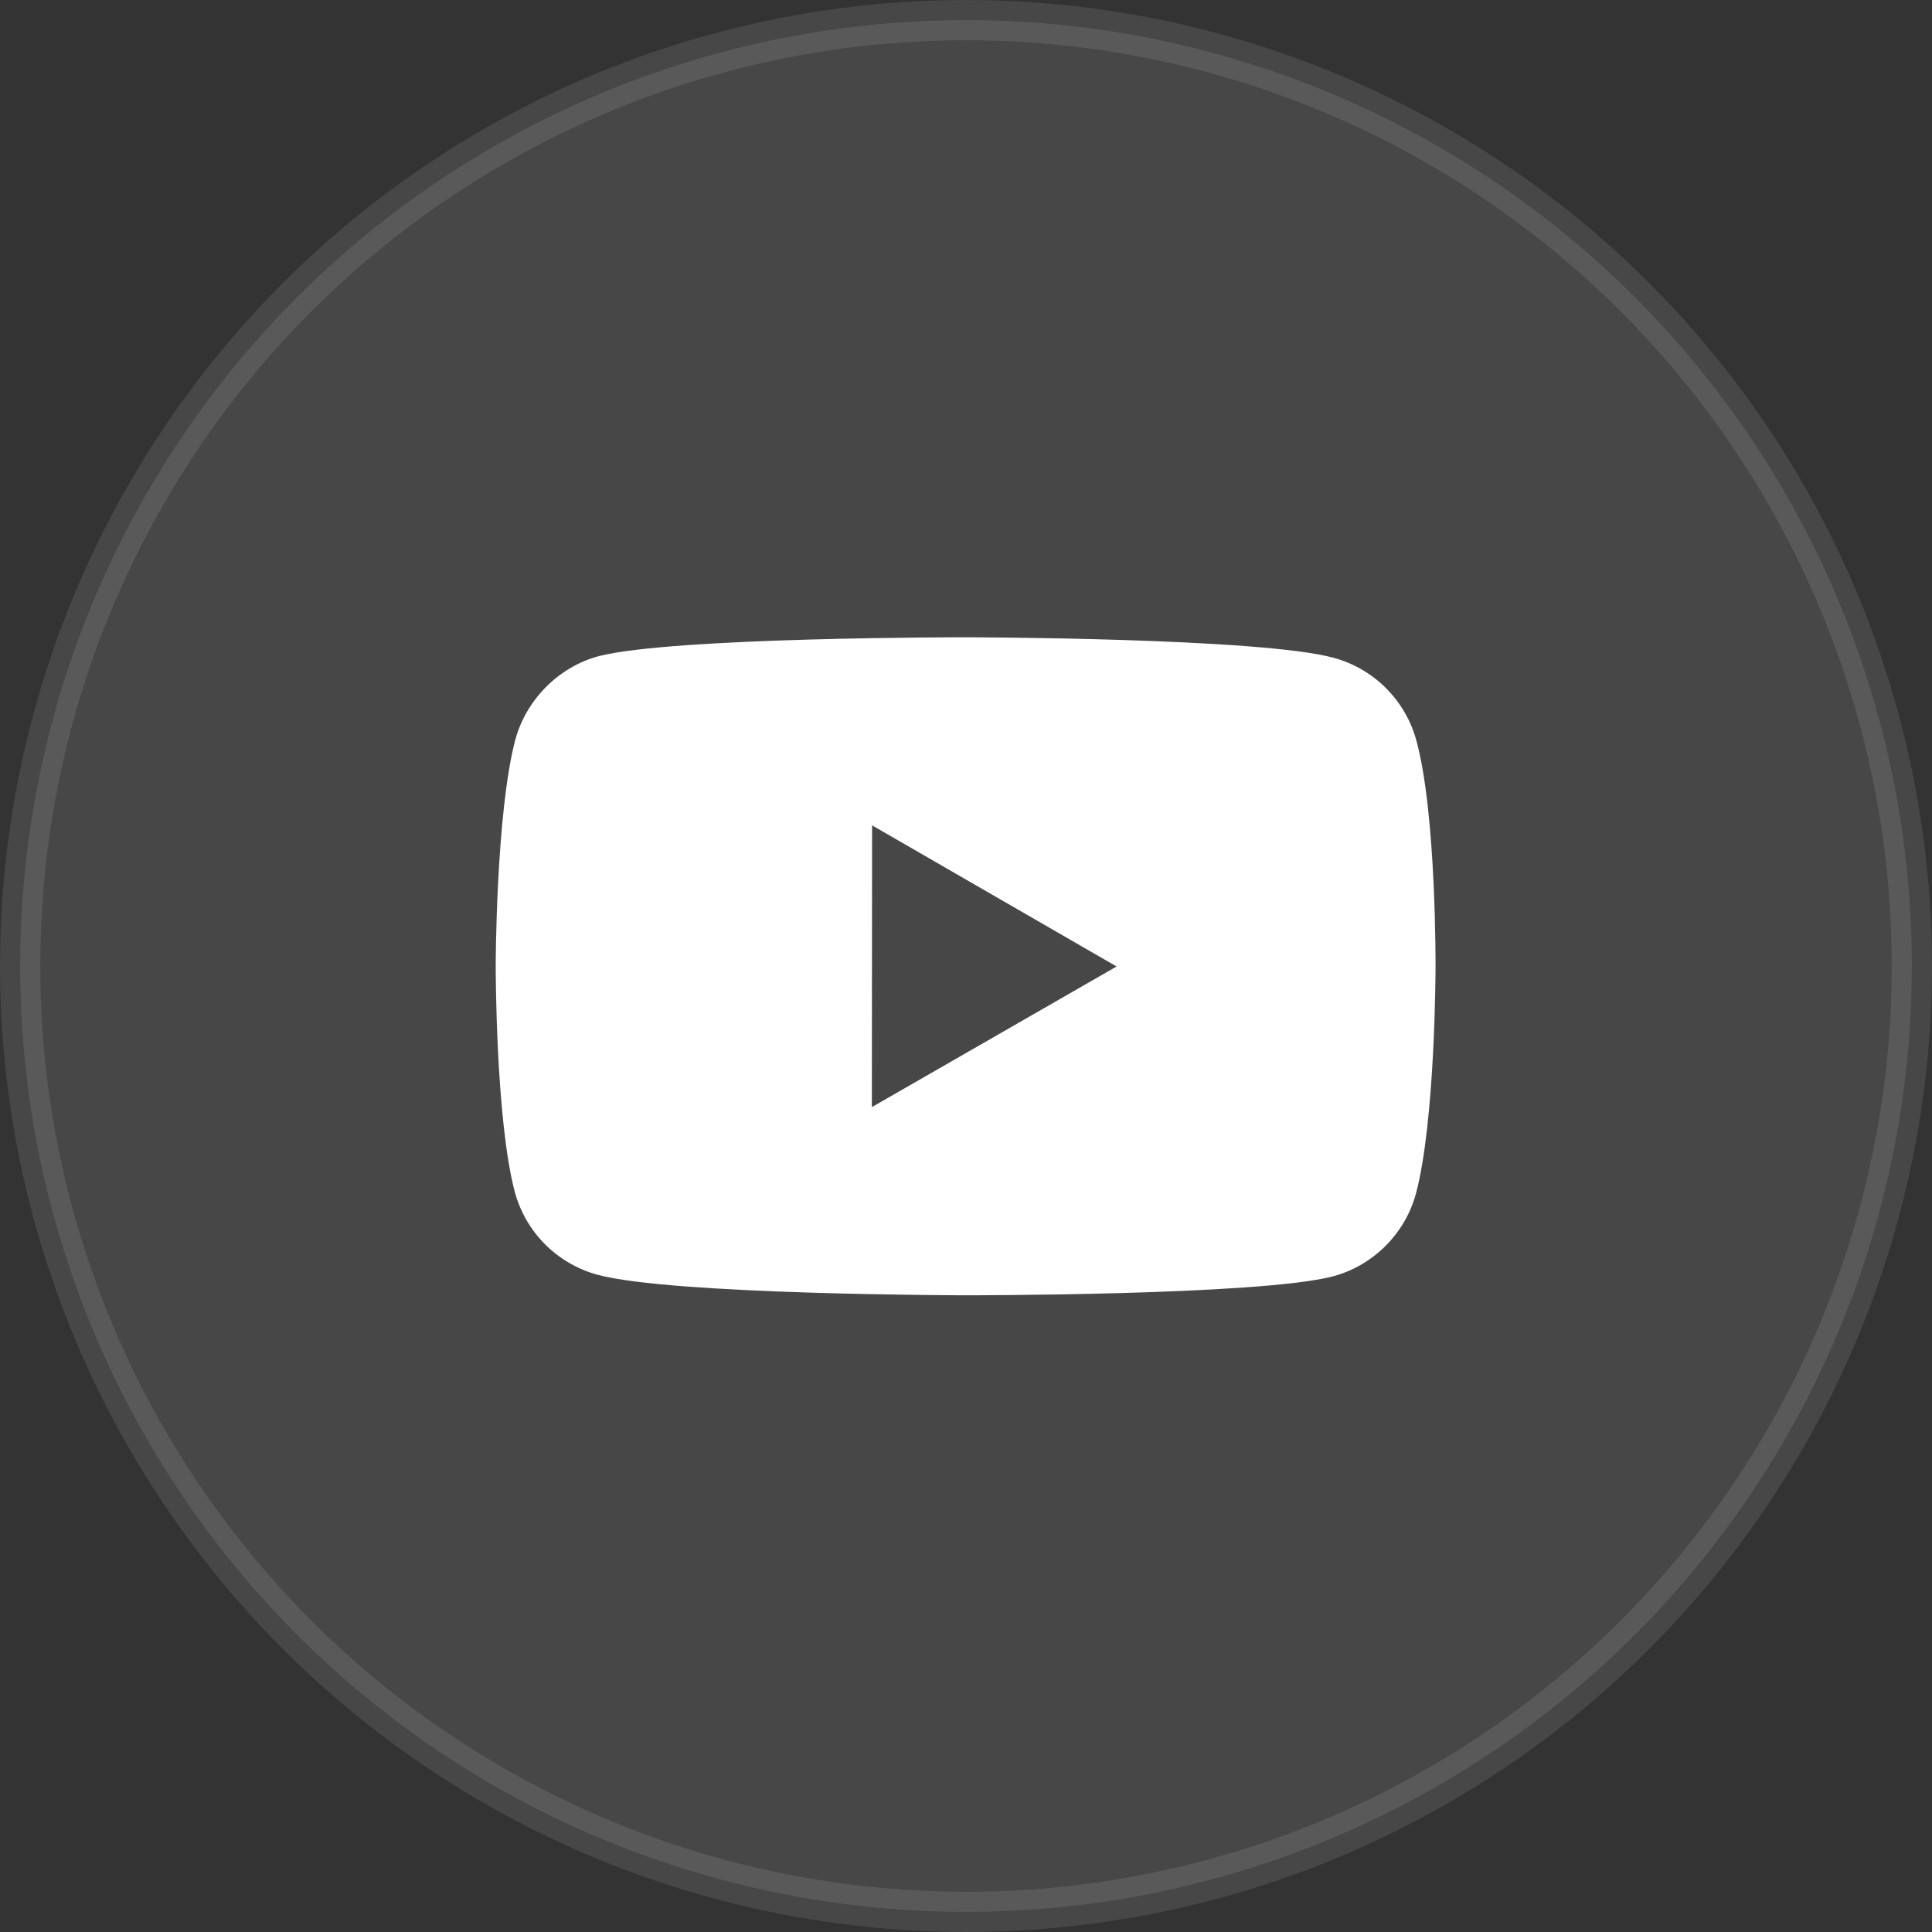
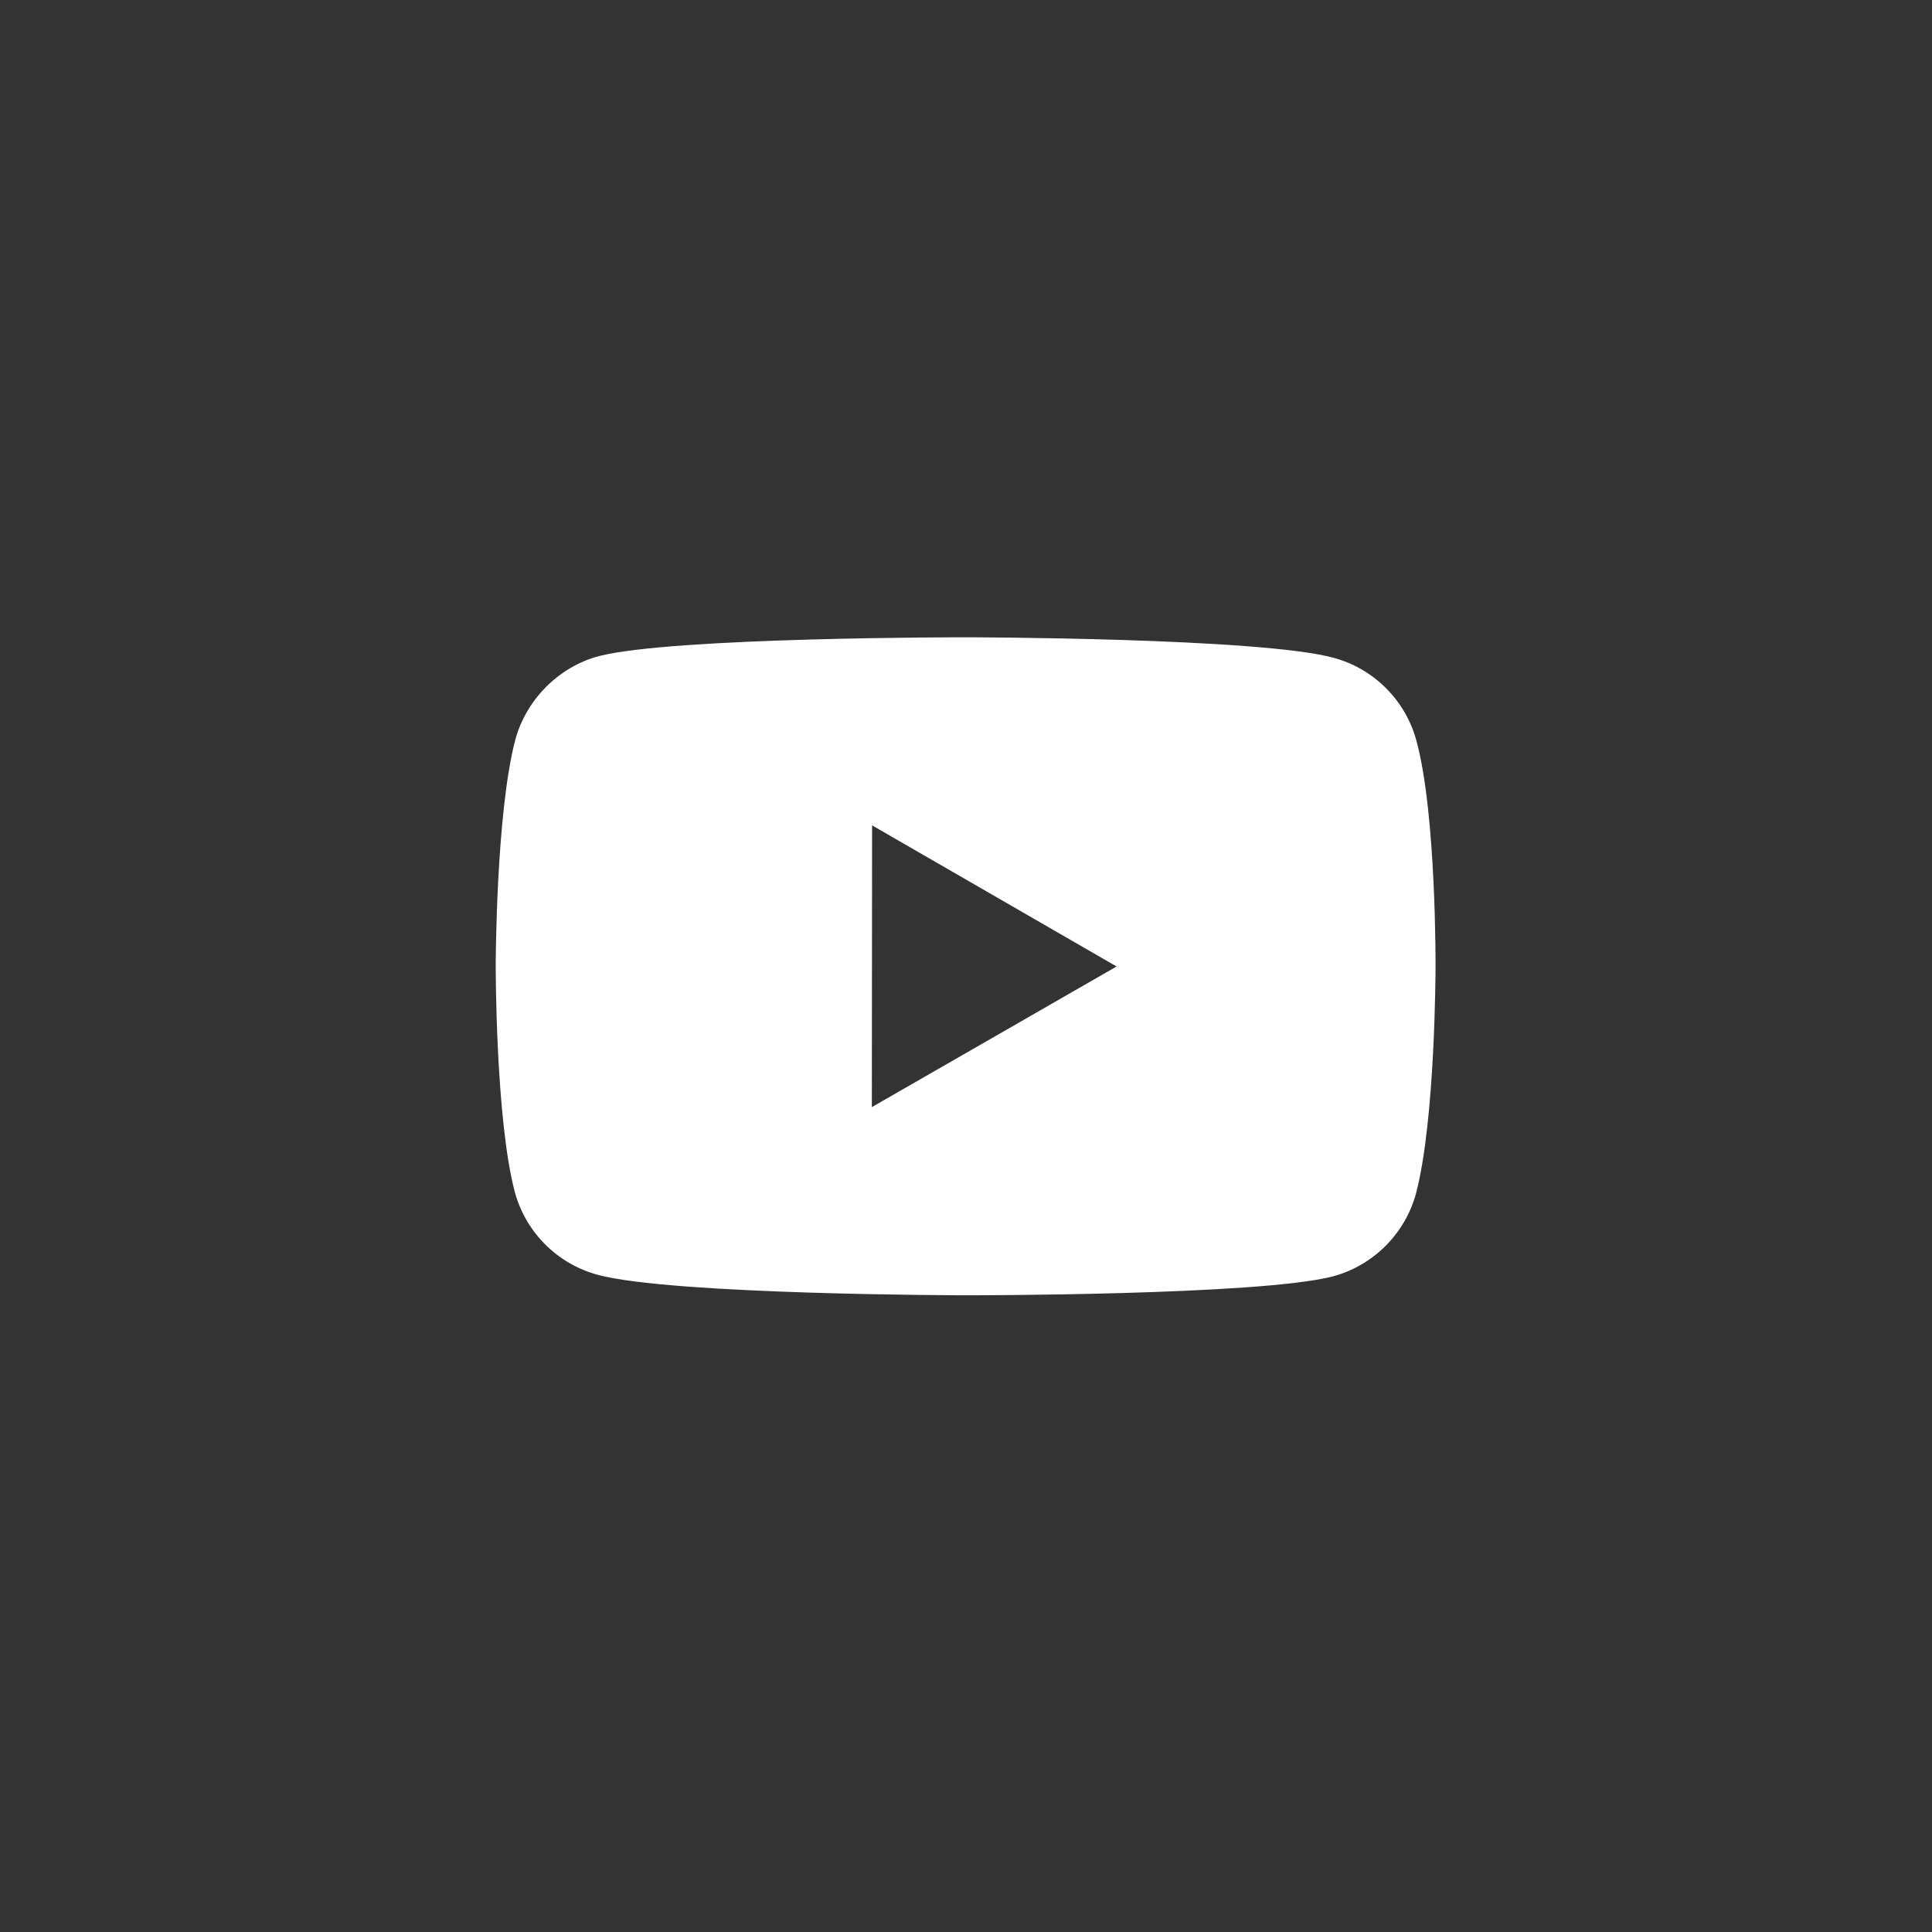
<svg xmlns="http://www.w3.org/2000/svg" width="64" height="64" viewBox="0 0 64 64" fill="none">
  <rect x="0" y="0" width="64" height="64" fill="#333333" stroke="none" />
  <path d="M46.921 24.538C46.563 23.204 45.513 22.151 44.18 21.791C41.744 21.122 31.999 21.111 31.999 21.111C31.999 21.111 22.255 21.101 19.817 21.74C18.51 22.096 17.431 23.172 17.07 24.506C16.427 26.942 16.421 31.994 16.421 31.994C16.421 31.994 16.415 37.071 17.053 39.483C17.411 40.816 18.461 41.869 19.795 42.228C22.256 42.897 31.975 42.908 31.975 42.908C31.975 42.908 41.721 42.919 44.157 42.281C45.488 41.923 46.543 40.872 46.906 39.538C47.55 37.104 47.554 32.053 47.554 32.053C47.554 32.053 47.585 26.974 46.921 24.538ZM28.881 36.675L28.889 27.341L36.989 32.016L28.881 36.675Z" fill="white" />
-   <circle opacity="0.1" cx="32" cy="32" r="31.333" fill="white" stroke="white" stroke-width="1.333" />
</svg>